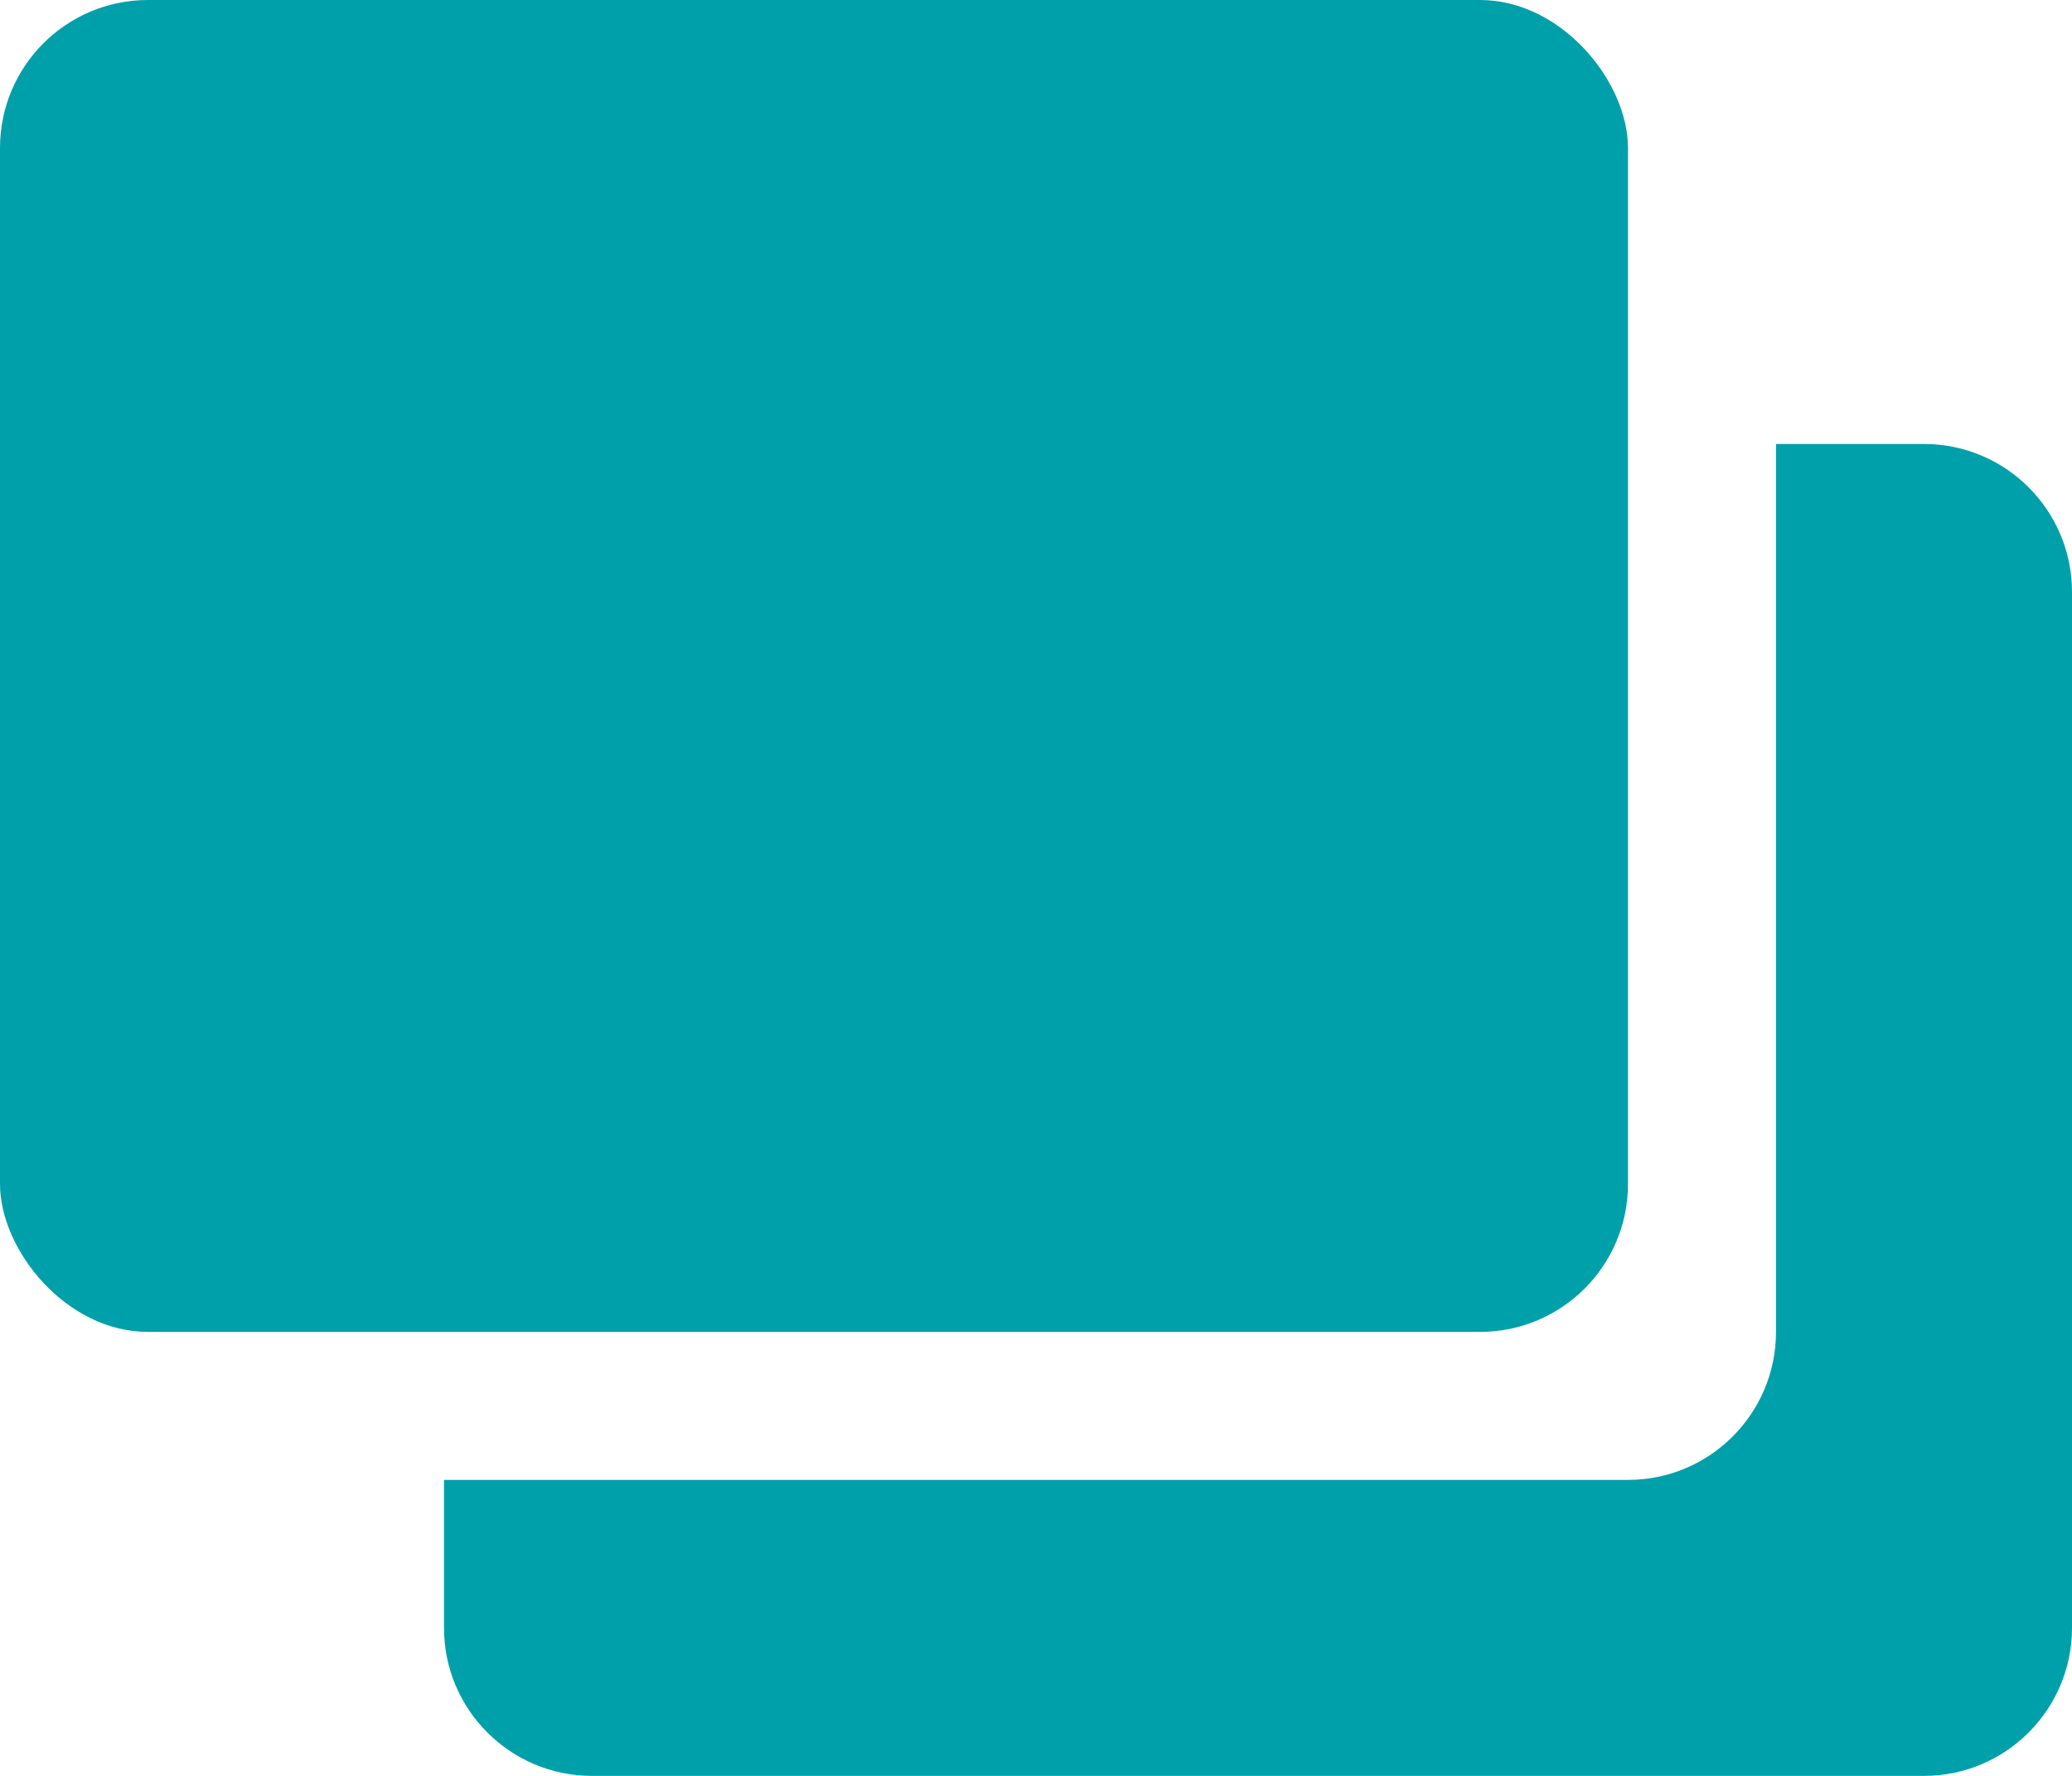
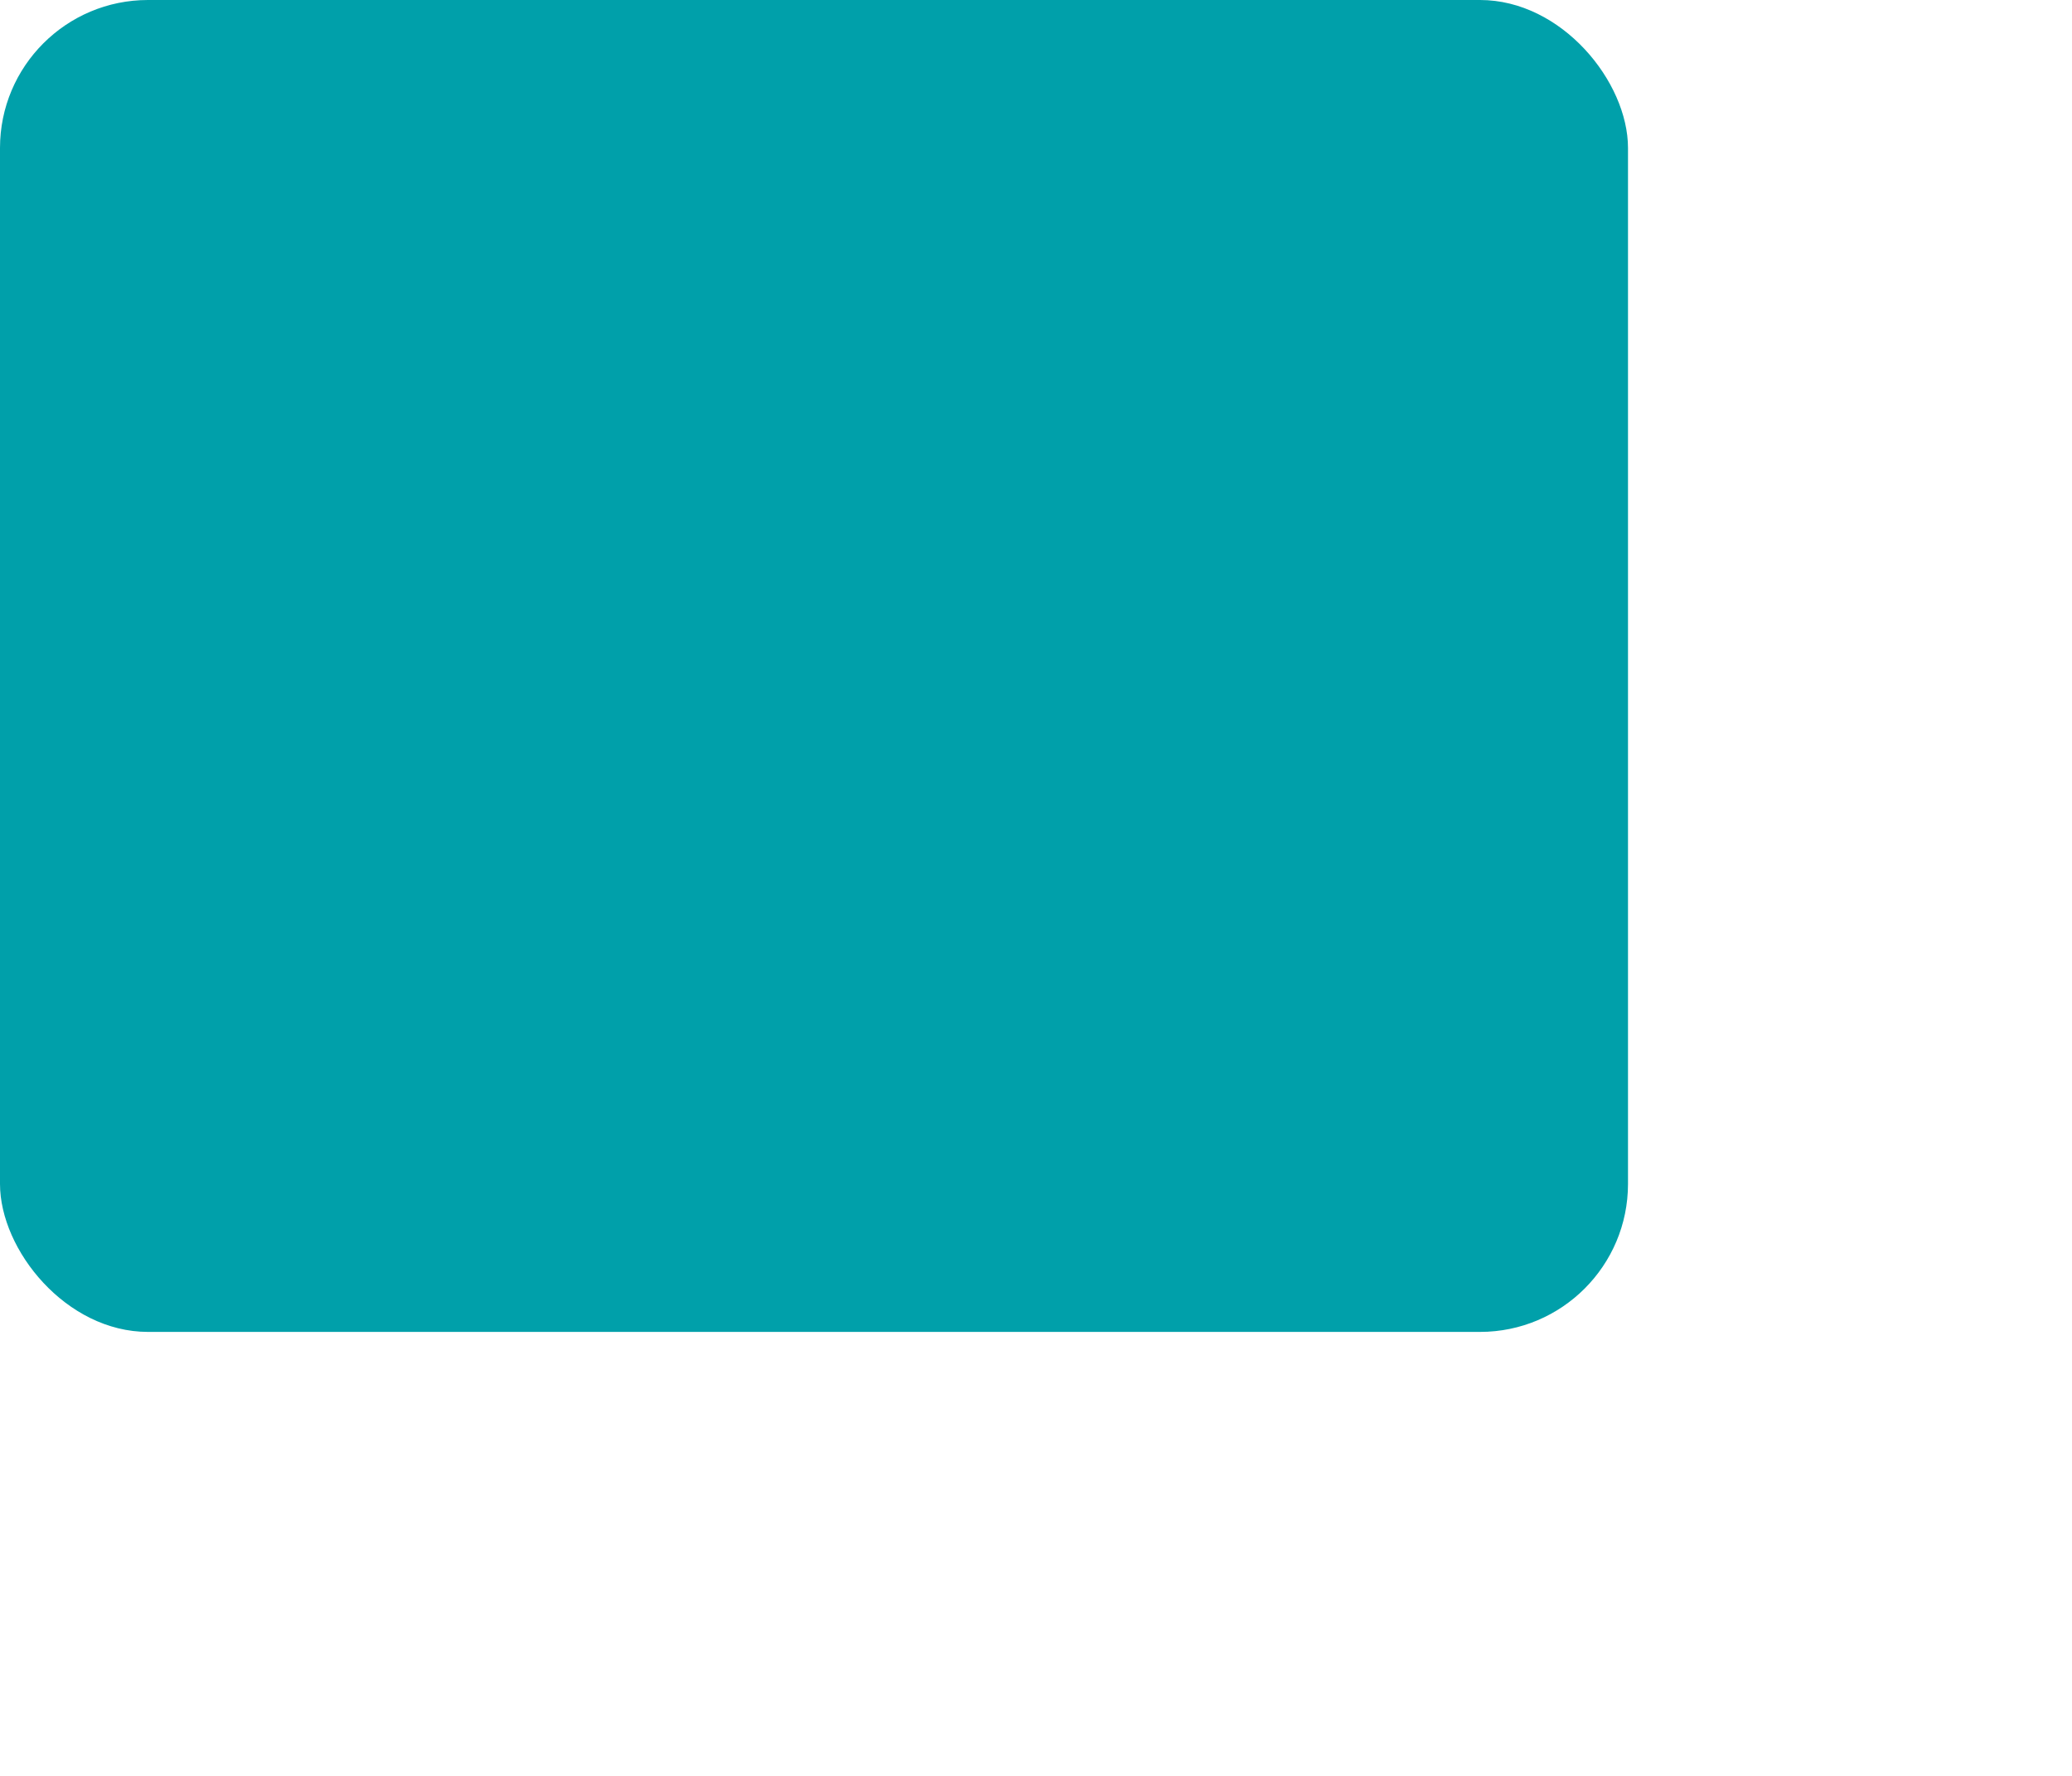
<svg xmlns="http://www.w3.org/2000/svg" width="14" height="12" viewBox="0 0 14 12" fill="none">
  <rect width="11" height="9" rx="1" fill="#00A0AA" />
-   <path fill-rule="evenodd" clip-rule="evenodd" d="M13 3H12V9C12 9.552 11.552 10 11 10H3V11C3 11.552 3.448 12 4 12H13C13.552 12 14 11.552 14 11V4C14 3.448 13.552 3 13 3Z" fill="#00A0AA" />
</svg>